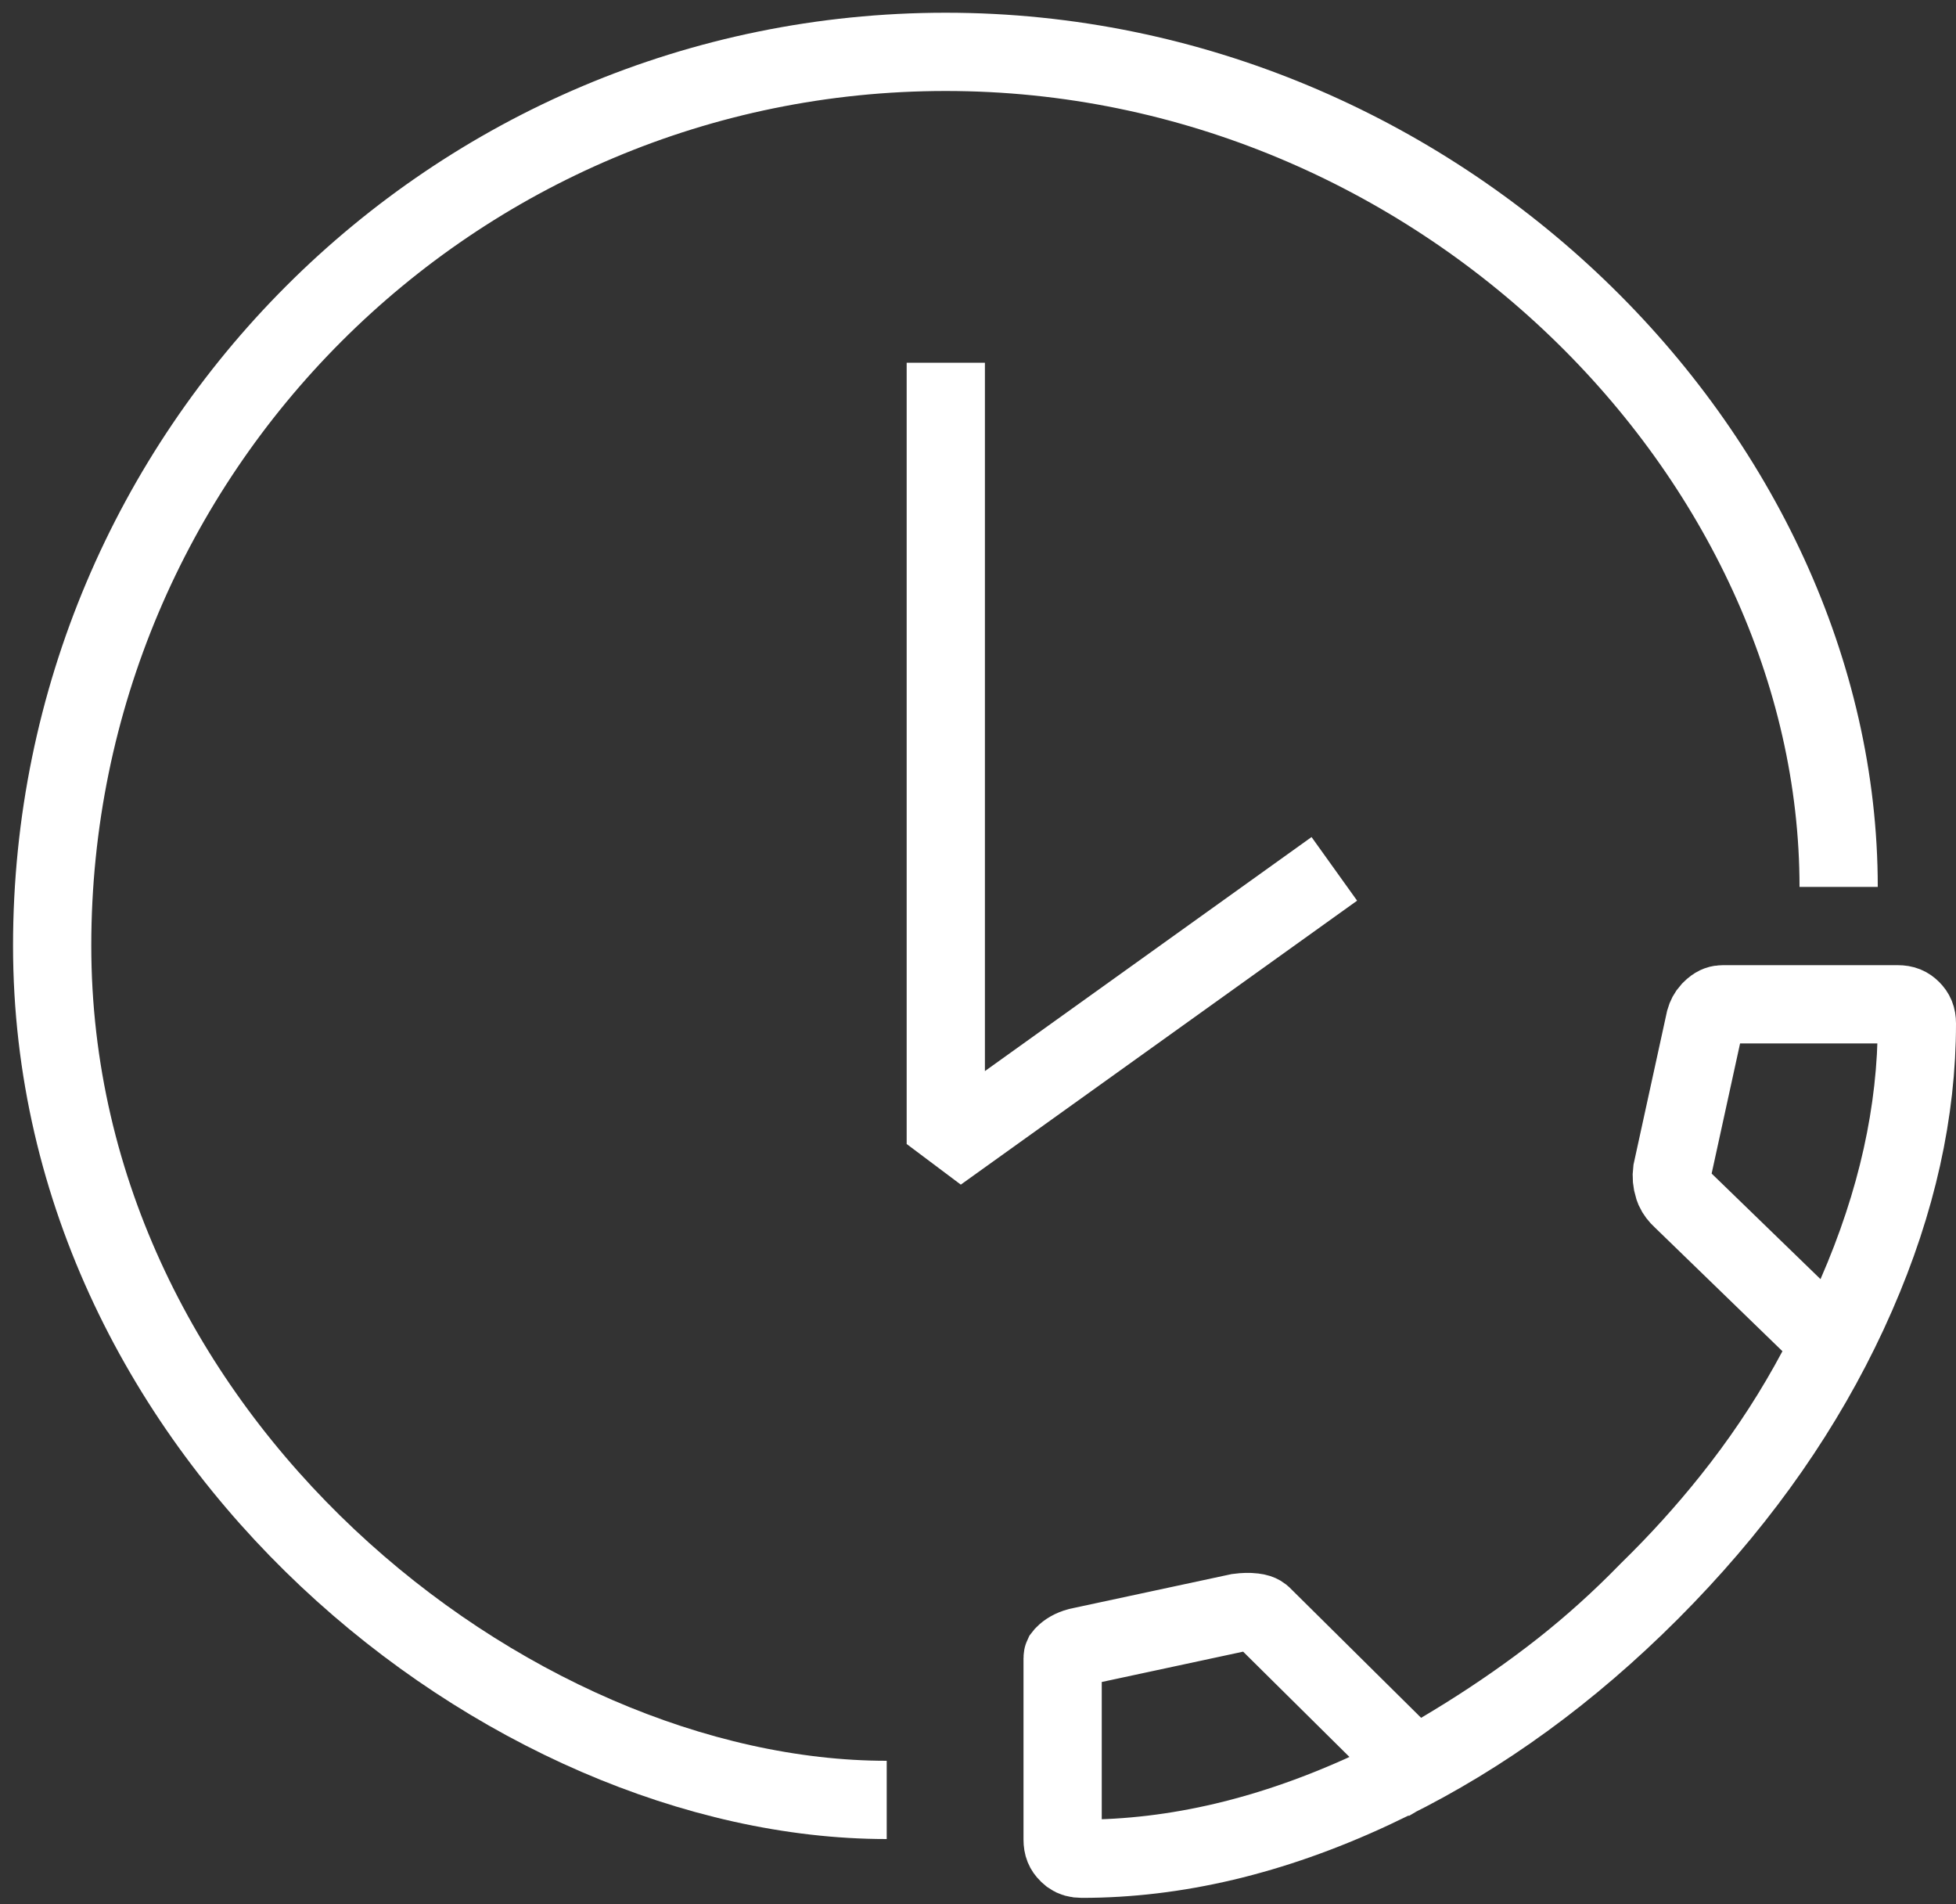
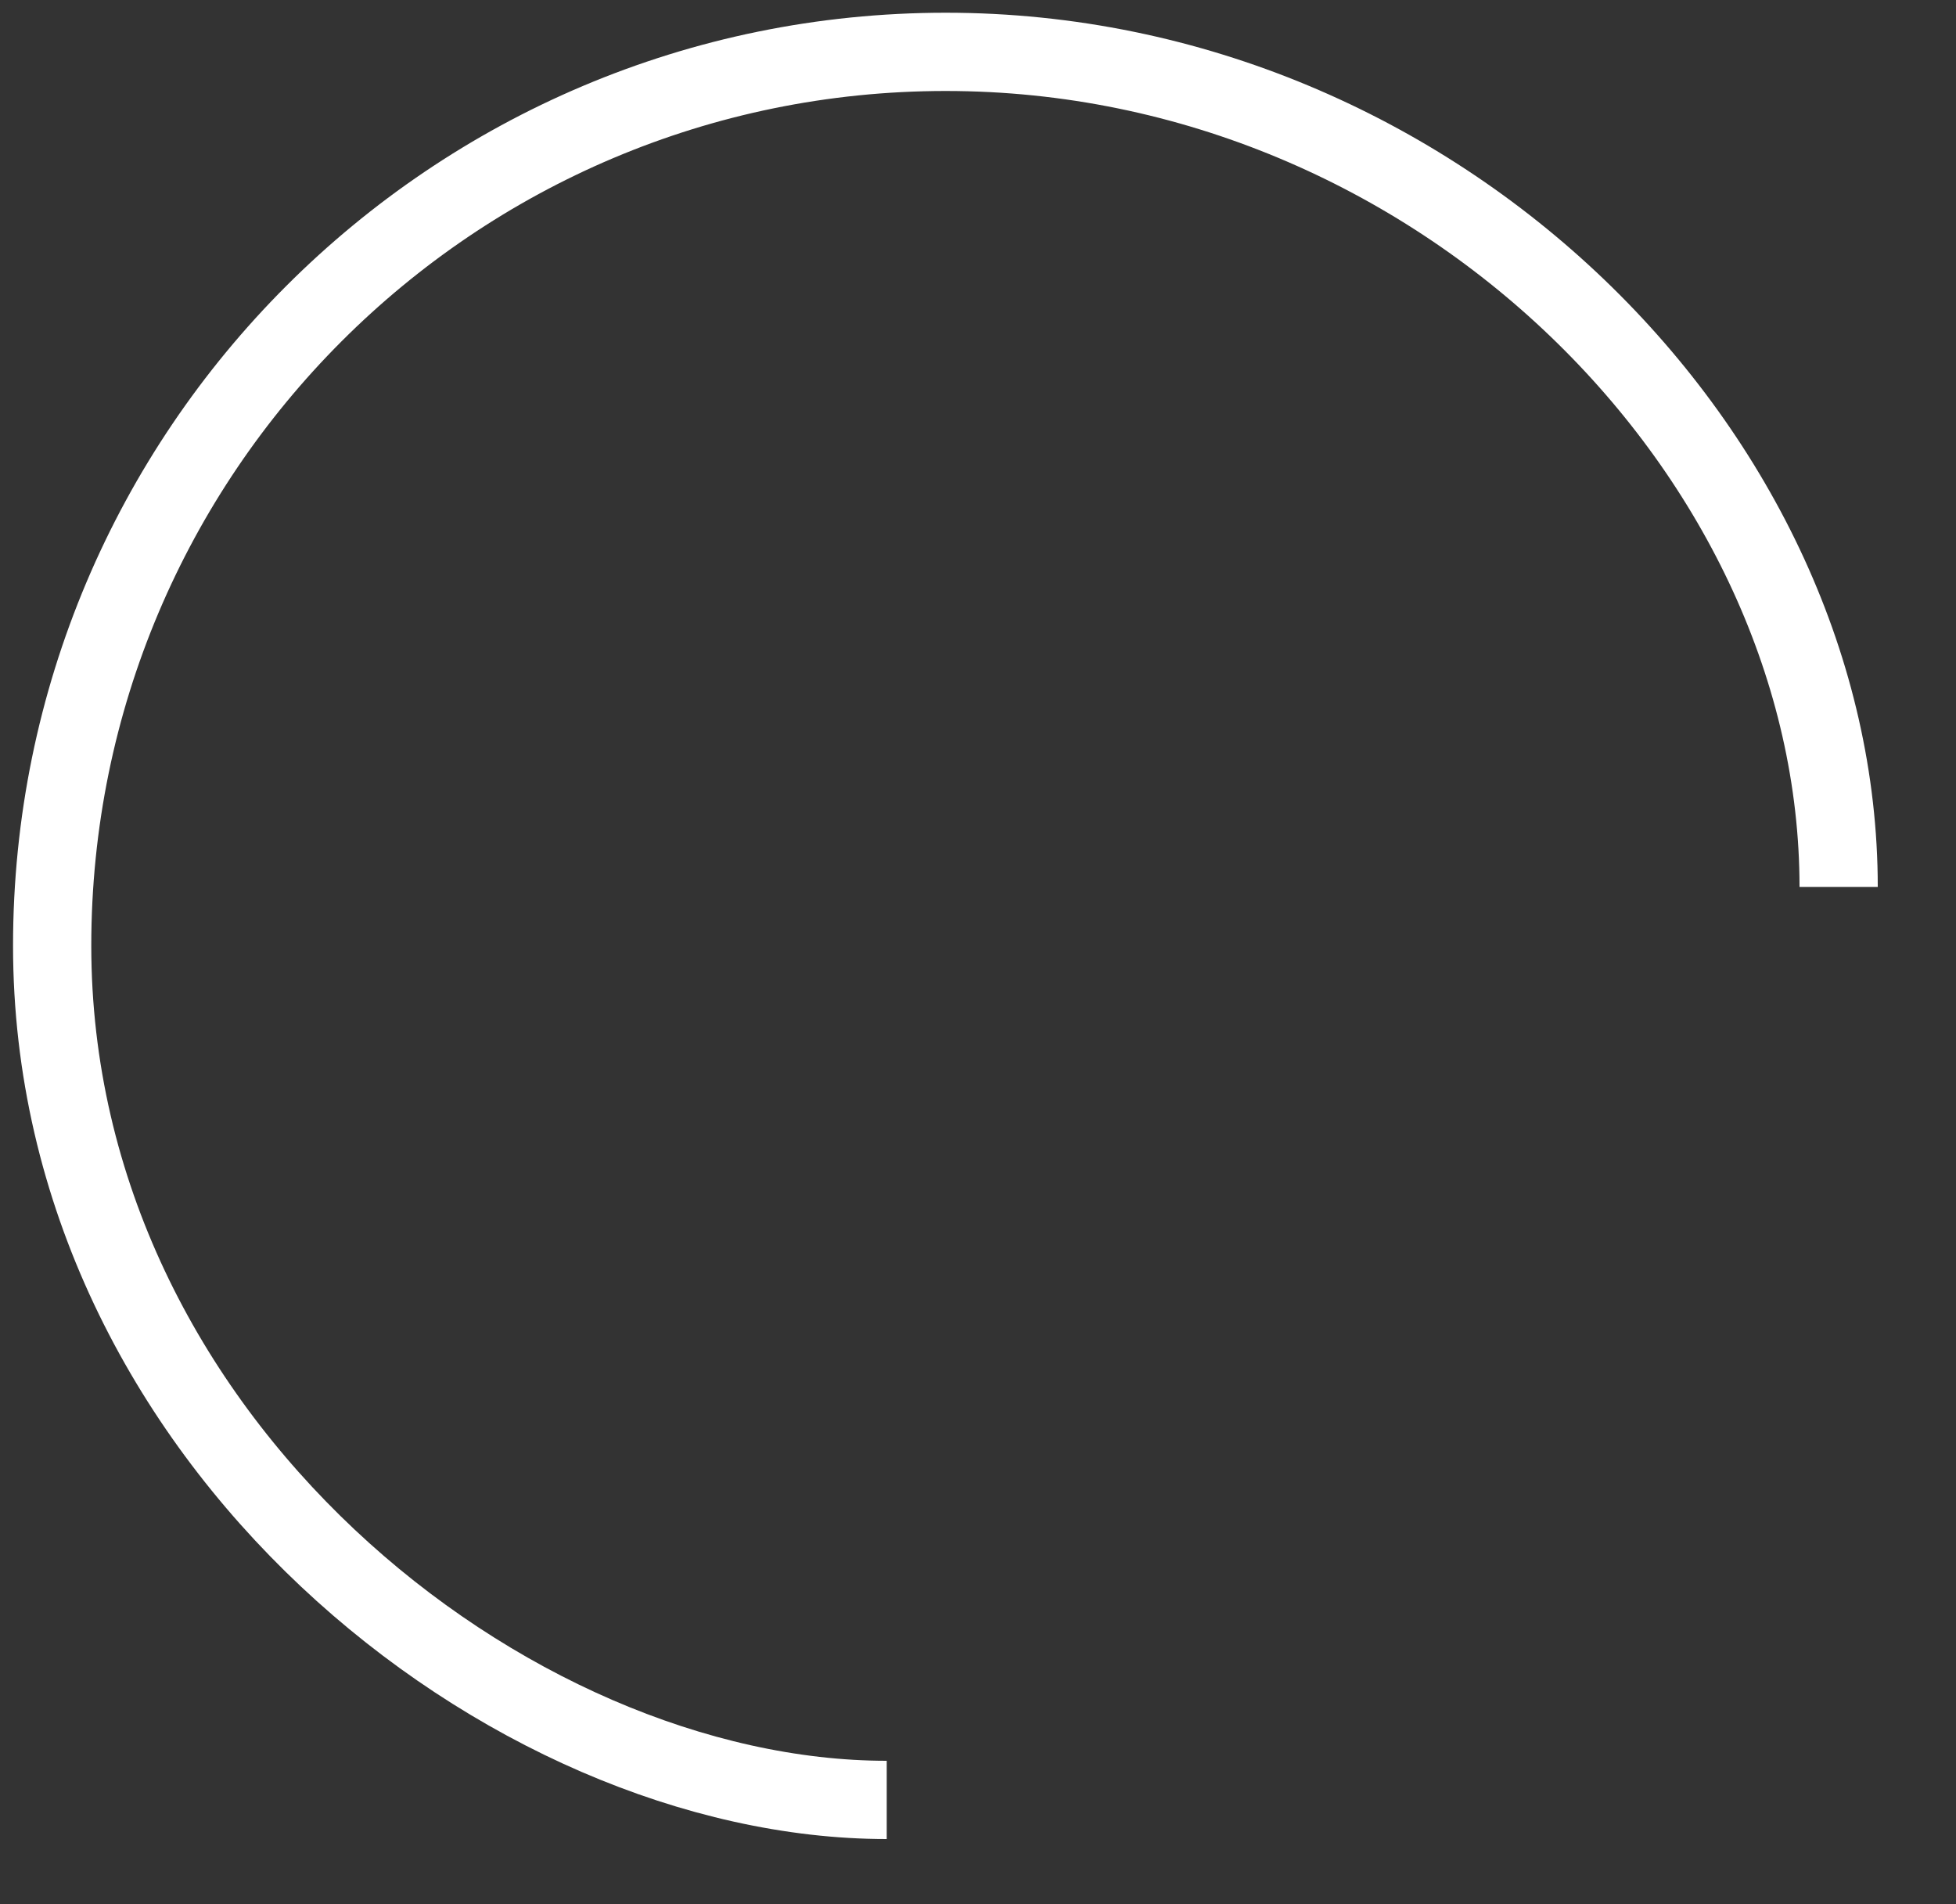
<svg xmlns="http://www.w3.org/2000/svg" width="75" height="73" viewBox="0 0 75 73" fill="none">
  <rect x="0" y="0" width="75" height="73" fill="#333333" stroke="none" />
  <path d="M70.5 34C70.5 17.5 55.19 1.988 36.265 1.988C17.341 1.988 2 17.329 2 36.253C2 55.177 19.5 69 34 69" stroke="white" stroke-width="3" />
-   <path d="M36.265 13.906V43.106L36.861 43.553L51.163 33.308" stroke="white" stroke-width="3" />
-   <path d="M40.745 70.521V63.568C40.745 63.519 40.753 63.501 40.754 63.499L40.803 63.437C40.926 63.313 41.095 63.208 41.351 63.137L47.482 61.822C47.71 61.792 47.895 61.79 48.045 61.807L48.188 61.83C48.272 61.849 48.327 61.876 48.372 61.91L48.414 61.947L48.42 61.952L53.435 66.918L54.258 67.733L55.254 67.144C56.57 66.366 57.811 65.547 58.977 64.686L59.472 64.314C60.626 63.434 61.725 62.475 62.769 61.438L63.214 60.989C64.347 59.883 65.398 58.724 66.366 57.511L66.779 56.984C67.872 55.562 68.835 54.068 69.669 52.504L70.201 51.508L69.389 50.722L64.523 46.004L64.488 45.971C64.35 45.845 64.265 45.726 64.212 45.612L64.168 45.497C64.103 45.287 64.088 45.095 64.113 44.906L65.38 39.109C65.419 38.97 65.479 38.855 65.572 38.752L65.68 38.649C65.82 38.532 65.931 38.5 66.061 38.5L72.765 38.5C73.011 38.5 73.155 38.568 73.294 38.706C73.432 38.845 73.5 38.989 73.5 39.235C73.5 42.602 72.739 46.065 71.181 49.632L70.859 50.347C69.197 53.924 66.873 57.274 63.872 60.396L63.263 61.018C60.171 64.109 56.851 66.522 53.304 68.273L52.592 68.614C48.772 70.389 45.072 71.255 41.479 71.255C41.295 71.255 41.168 71.217 41.057 71.14L40.951 71.049C40.812 70.91 40.745 70.767 40.745 70.521Z" stroke="white" stroke-width="3" />
</svg>